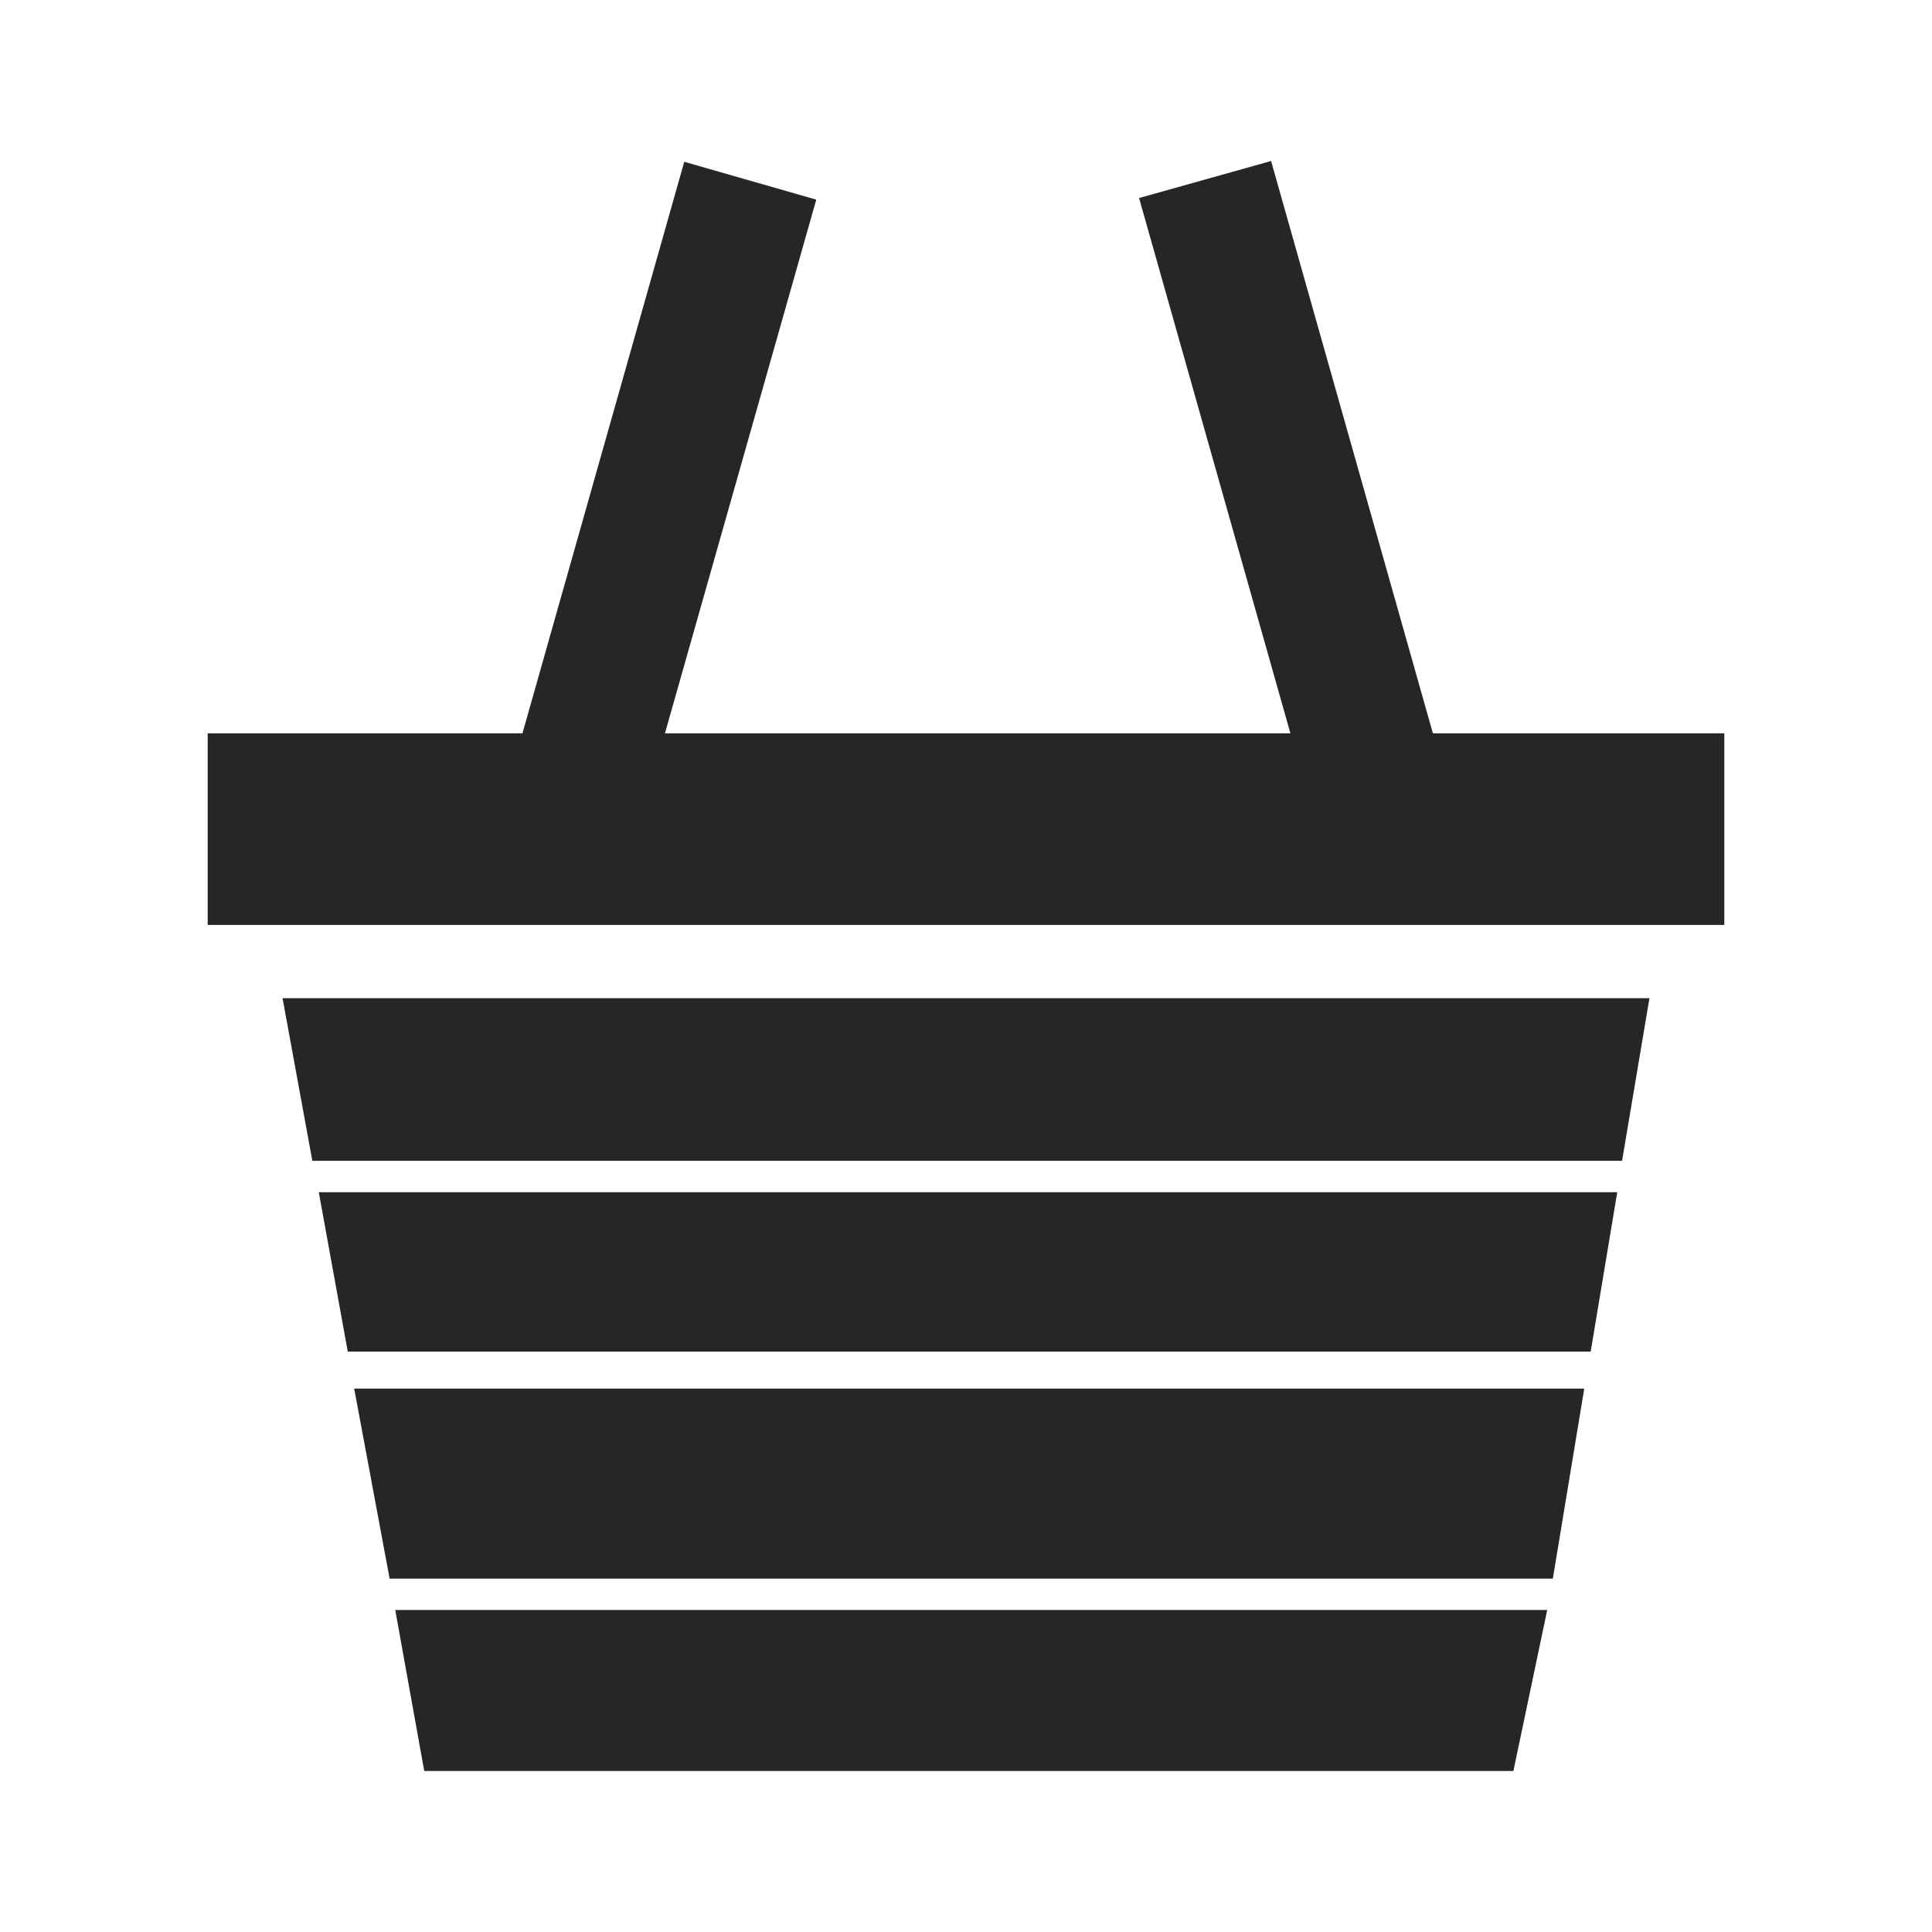
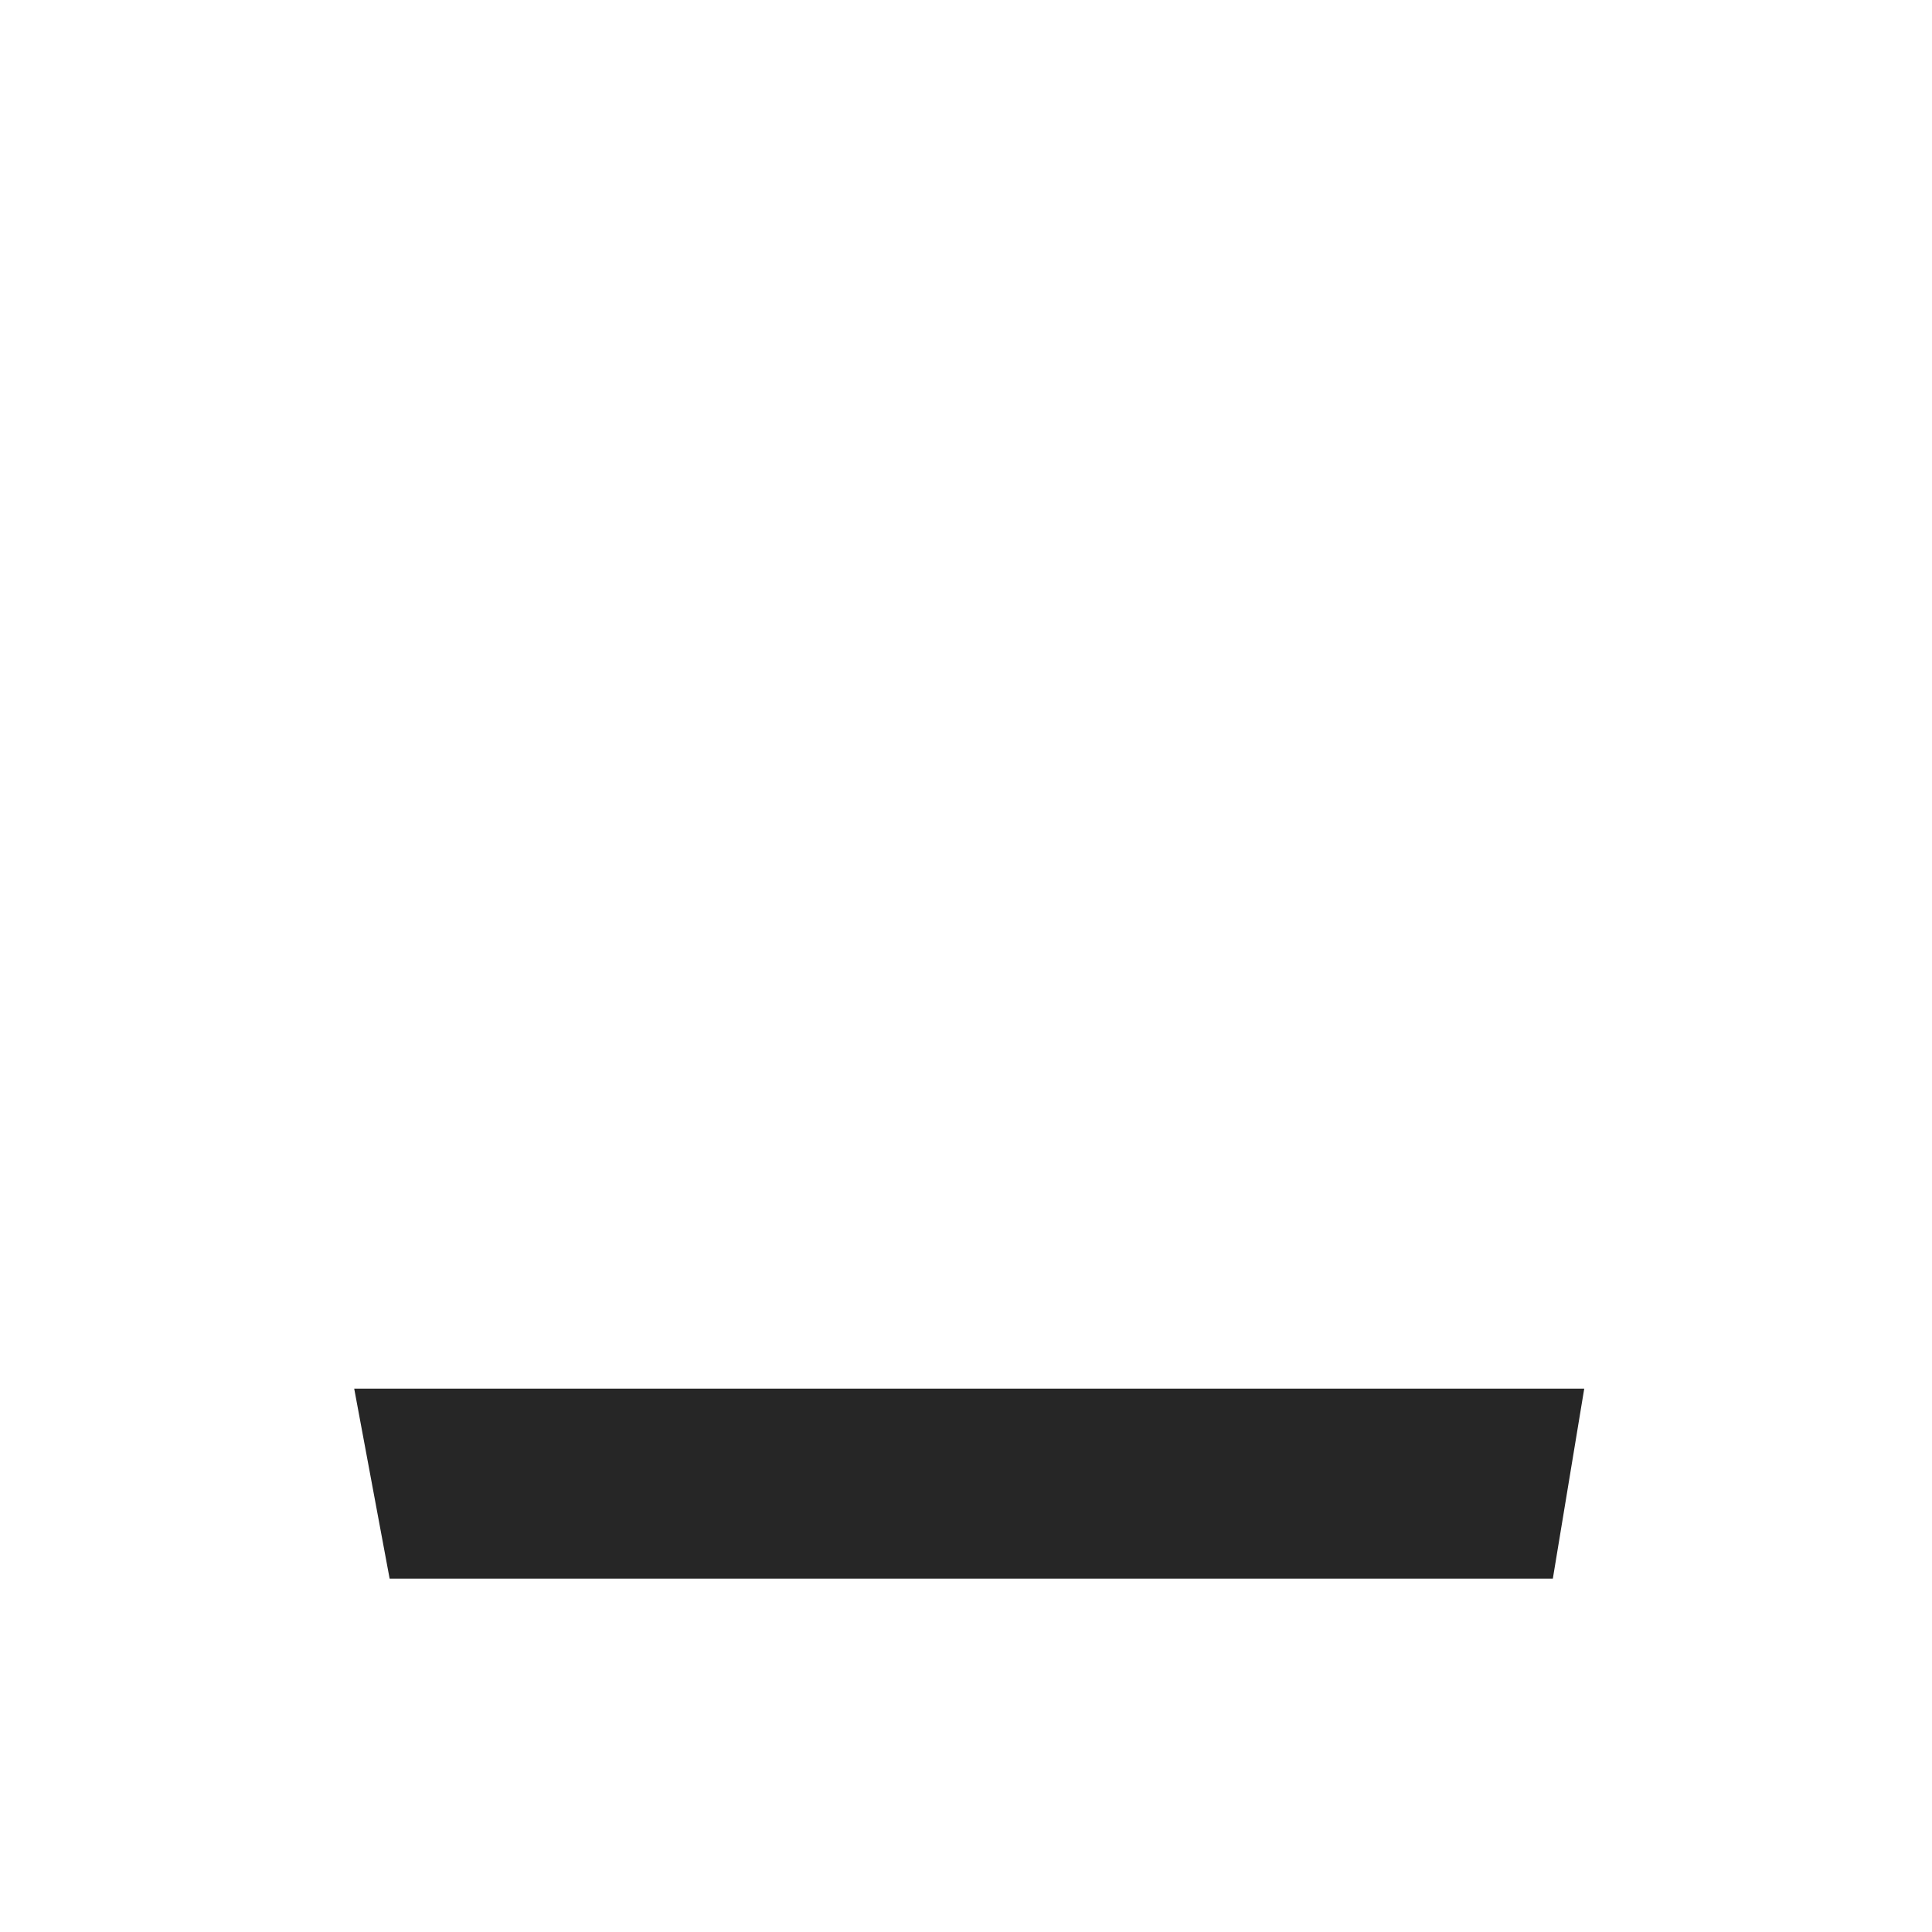
<svg xmlns="http://www.w3.org/2000/svg" id="_Слой_2" data-name="Слой 2" viewBox="0 0 24 24">
  <defs>
    <style> .cls-1 { fill: none; } .cls-2 { fill: #262626; } </style>
  </defs>
  <g id="object">
    <g>
-       <polygon class="cls-2" points="21.42 9.11 17.8 9.11 15.79 2 14.15 2.46 16.03 9.11 8.26 9.11 10.14 2.48 8.5 2.01 6.49 9.11 2.58 9.11 2.58 11.49 21.42 11.49 21.42 9.11" />
-       <polygon class="cls-2" points="20.09 14.81 3.96 14.81 4.32 16.79 19.76 16.79 20.09 14.81" />
      <polygon class="cls-2" points="19.68 17.25 4.4 17.25 4.84 19.61 19.29 19.61 19.68 17.25" />
-       <polygon class="cls-2" points="18.8 22 19.22 20 4.91 20 5.27 22 18.8 22" />
-       <polygon class="cls-2" points="20.49 12.4 3.51 12.4 3.88 14.42 20.15 14.42 20.49 12.4" />
    </g>
-     <rect class="cls-1" width="24" height="24" />
  </g>
</svg>